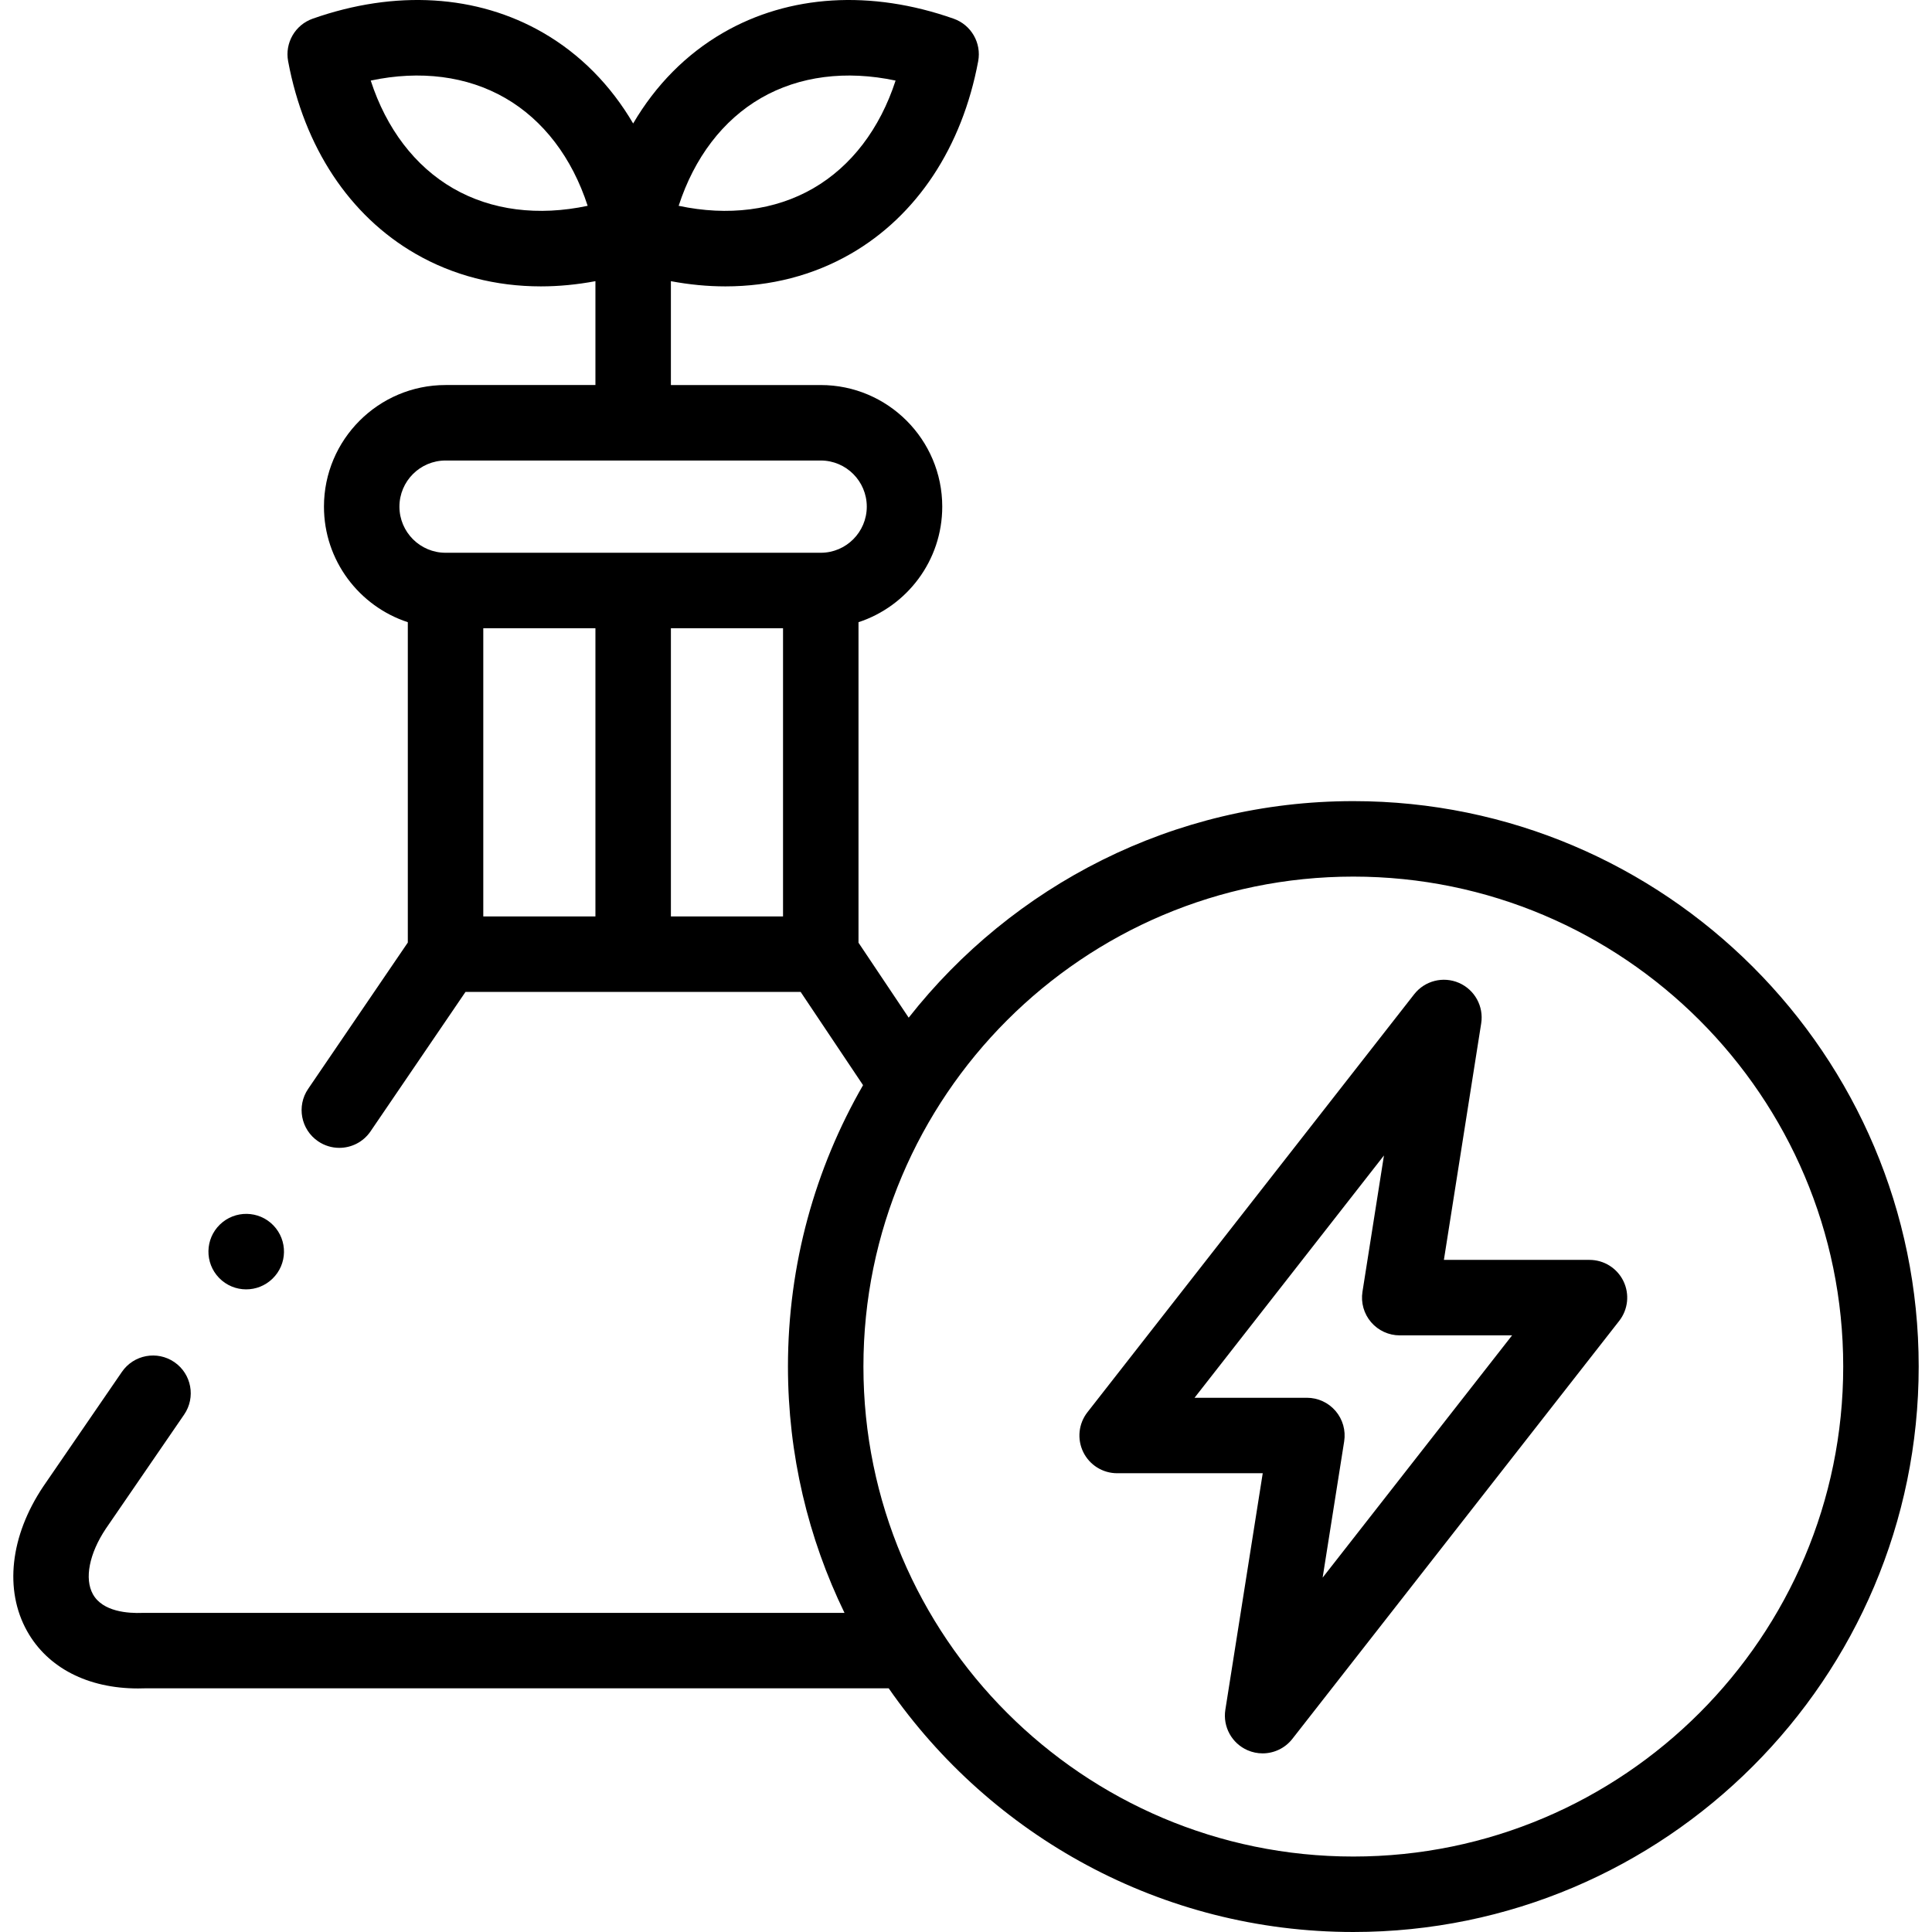
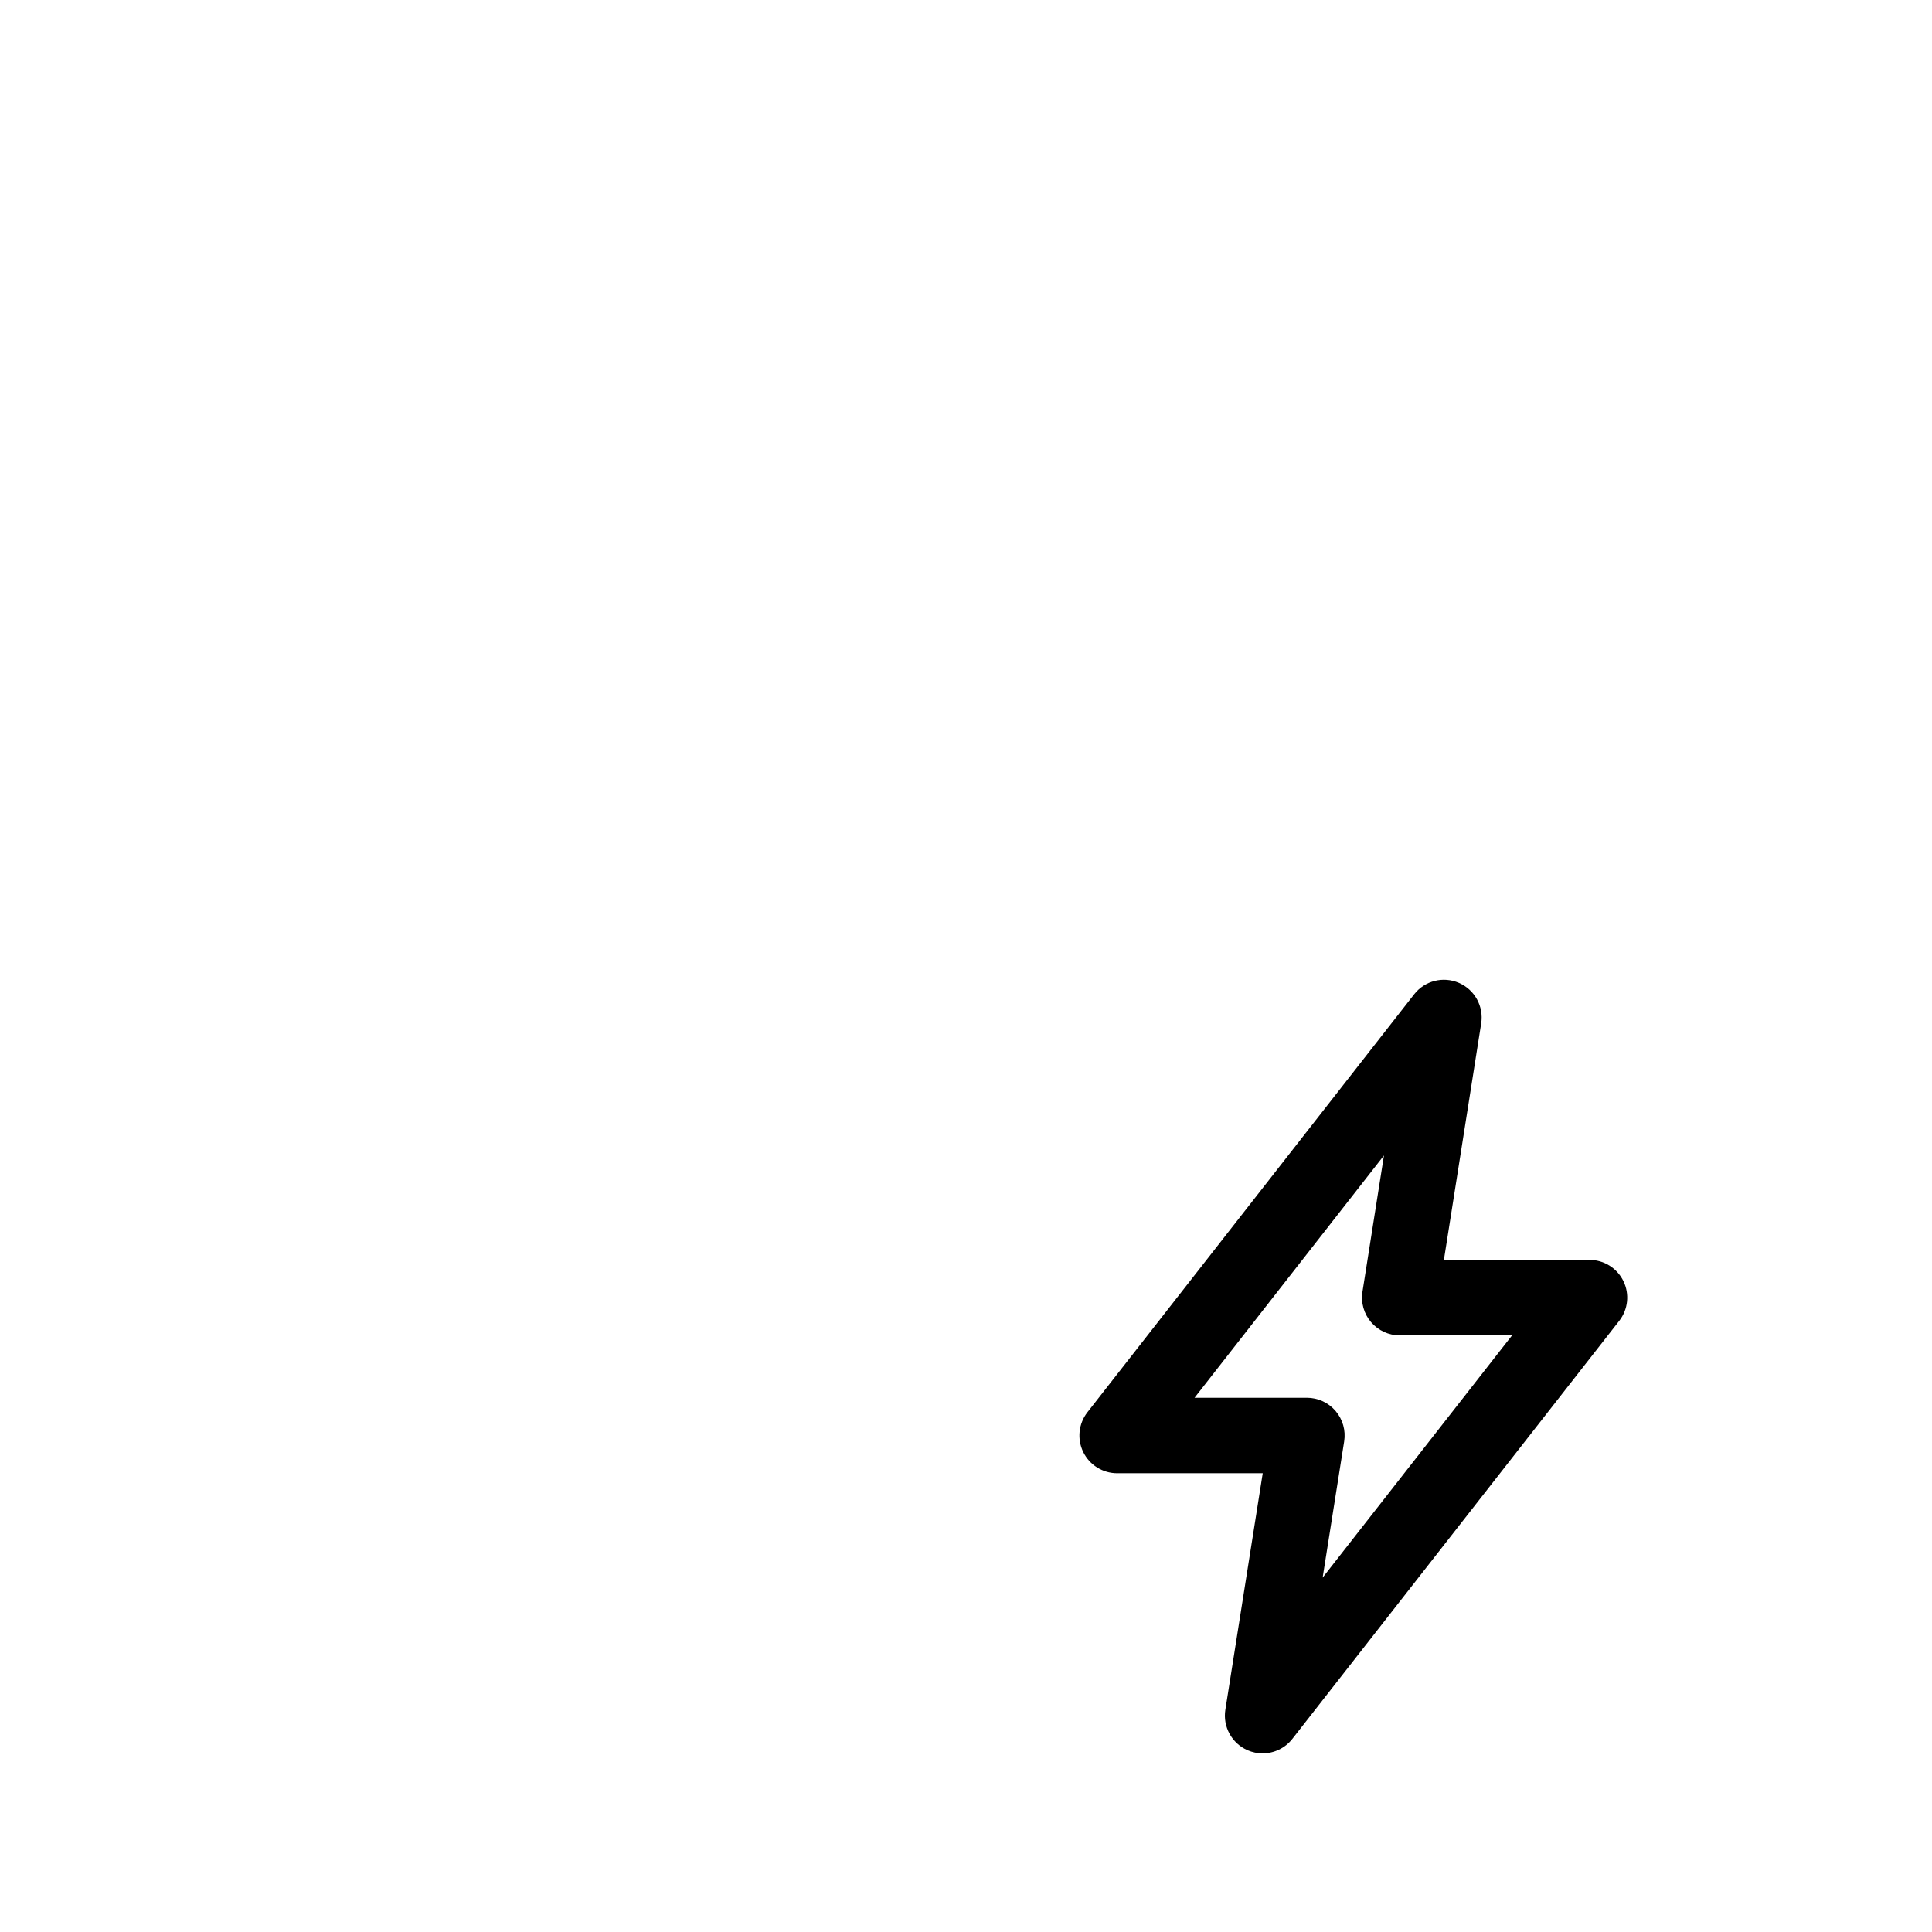
<svg xmlns="http://www.w3.org/2000/svg" id="Capa_1" height="512" viewBox="0 0 512 512" width="512">
  <g>
    <path d="m421.231 333.884h-38.584l9.884-62.681c.71-4.501-1.713-8.913-5.893-10.729-4.18-1.817-9.058-.577-11.865 3.013l-86.596 110.777c-2.355 3.013-2.785 7.104-1.109 10.541s5.164 5.618 8.988 5.618h38.58l-9.906 62.677c-.712 4.501 1.71 8.914 5.889 10.732 1.289.561 2.644.831 3.984.83 3.007 0 5.941-1.358 7.882-3.841l86.623-110.777c2.355-3.012 2.786-7.104 1.111-10.542-1.675-3.437-5.164-5.618-8.988-5.618zm-70.718 84.202 5.706-36.102c.457-2.889-.374-5.834-2.273-8.057-1.9-2.224-4.679-3.504-7.604-3.504h-29.775l50.196-64.213-5.695 36.118c-.455 2.889.376 5.832 2.276 8.055 1.899 2.223 4.678 3.503 7.602 3.503h29.77z" />
-     <path d="m358.644 212.307c-47.764 0-90.378 22.466-117.833 57.386l-13.299-19.867v-84.938c12.87-4.221 22.194-16.35 22.194-30.624 0-17.768-14.442-32.224-32.194-32.224h-39.718v-27.525c4.882.913 9.714 1.38 14.448 1.38 11.947 0 23.275-2.898 33.244-8.651 17.498-10.096 29.482-28.216 33.745-51.021.905-4.848-1.857-9.632-6.51-11.27-21.886-7.705-43.569-6.385-61.051 3.713-9.833 5.68-17.923 13.897-23.877 24.057-5.956-10.16-14.049-18.378-23.887-24.058-17.49-10.099-39.17-11.418-61.041-3.711-4.651 1.638-7.413 6.422-6.508 11.269 4.262 22.805 16.246 40.924 33.744 51.021 9.971 5.753 21.297 8.651 33.246 8.651 4.733 0 9.565-.468 14.448-1.381v27.524h-39.719c-17.767 0-32.222 14.455-32.222 32.224 0 14.278 9.337 26.409 22.222 30.627v84.892l-26.413 38.782c-3.108 4.565-1.928 10.785 2.637 13.894 1.723 1.173 3.682 1.736 5.62 1.736 3.197 0 6.339-1.53 8.275-4.372l25.17-36.958h88.808l16.545 24.716c-12.656 21.97-19.901 47.434-19.901 74.559 0 23.389 5.389 45.542 14.984 65.288h-185.632c-.132 0-.264.002-.396.008-3.808.151-10.542-.291-13.139-4.931-2.306-4.12-.995-10.783 3.419-17.397l20.743-30.222c3.125-4.554 1.967-10.779-2.586-13.904-4.555-3.125-10.779-1.967-13.905 2.586l-20.778 30.274c-.021.032-.043.063-.064.095-8.778 13.11-10.378 27.441-4.281 38.335 5.438 9.717 16.087 15.189 29.41 15.188.583 0 1.172-.011 1.765-.032h197.163c27.079 38.992 72.167 64.574 123.124 64.574 82.616 0 149.829-67.227 149.829-149.861 0-82.618-67.213-149.832-149.829-149.832zm-156.971-186.321c10.122-5.846 22.544-7.416 35.667-4.633-4.148 12.752-11.72 22.724-21.849 28.569-10.121 5.841-22.535 7.407-35.639 4.619 4.144-12.746 11.705-22.712 21.821-28.555zm-81.576 23.935c-10.13-5.845-17.703-15.817-21.85-28.57 13.114-2.782 25.533-1.211 35.658 4.635 10.12 5.844 17.686 15.81 21.831 28.554-13.105 2.788-25.517 1.221-35.639-4.619zm37.697 192.943h-29.718v-76.377h29.718zm49.718 0h-29.717v-76.377h29.717zm10-96.377h-99.437c-6.739 0-12.222-5.484-12.222-12.223s5.483-12.223 12.222-12.223h99.437c6.724 0 12.194 5.484 12.194 12.223s-5.47 12.223-12.194 12.223zm141.132 345.513c-71.588 0-129.828-58.255-129.828-129.86 0-71.59 58.241-129.832 129.828-129.832s129.828 58.243 129.828 129.832c0 71.604-58.24 129.86-129.828 129.86z" />
-     <path d="m65.24 341.695c2.503 0 5.008-.934 6.949-2.81l.029-.028c3.971-3.838 4.064-10.156.225-14.126-3.836-3.97-10.183-4.065-14.155-.226-3.971 3.838-4.078 10.17-.239 14.14 1.962 2.03 4.575 3.05 7.191 3.05z" />
  </g>
</svg>